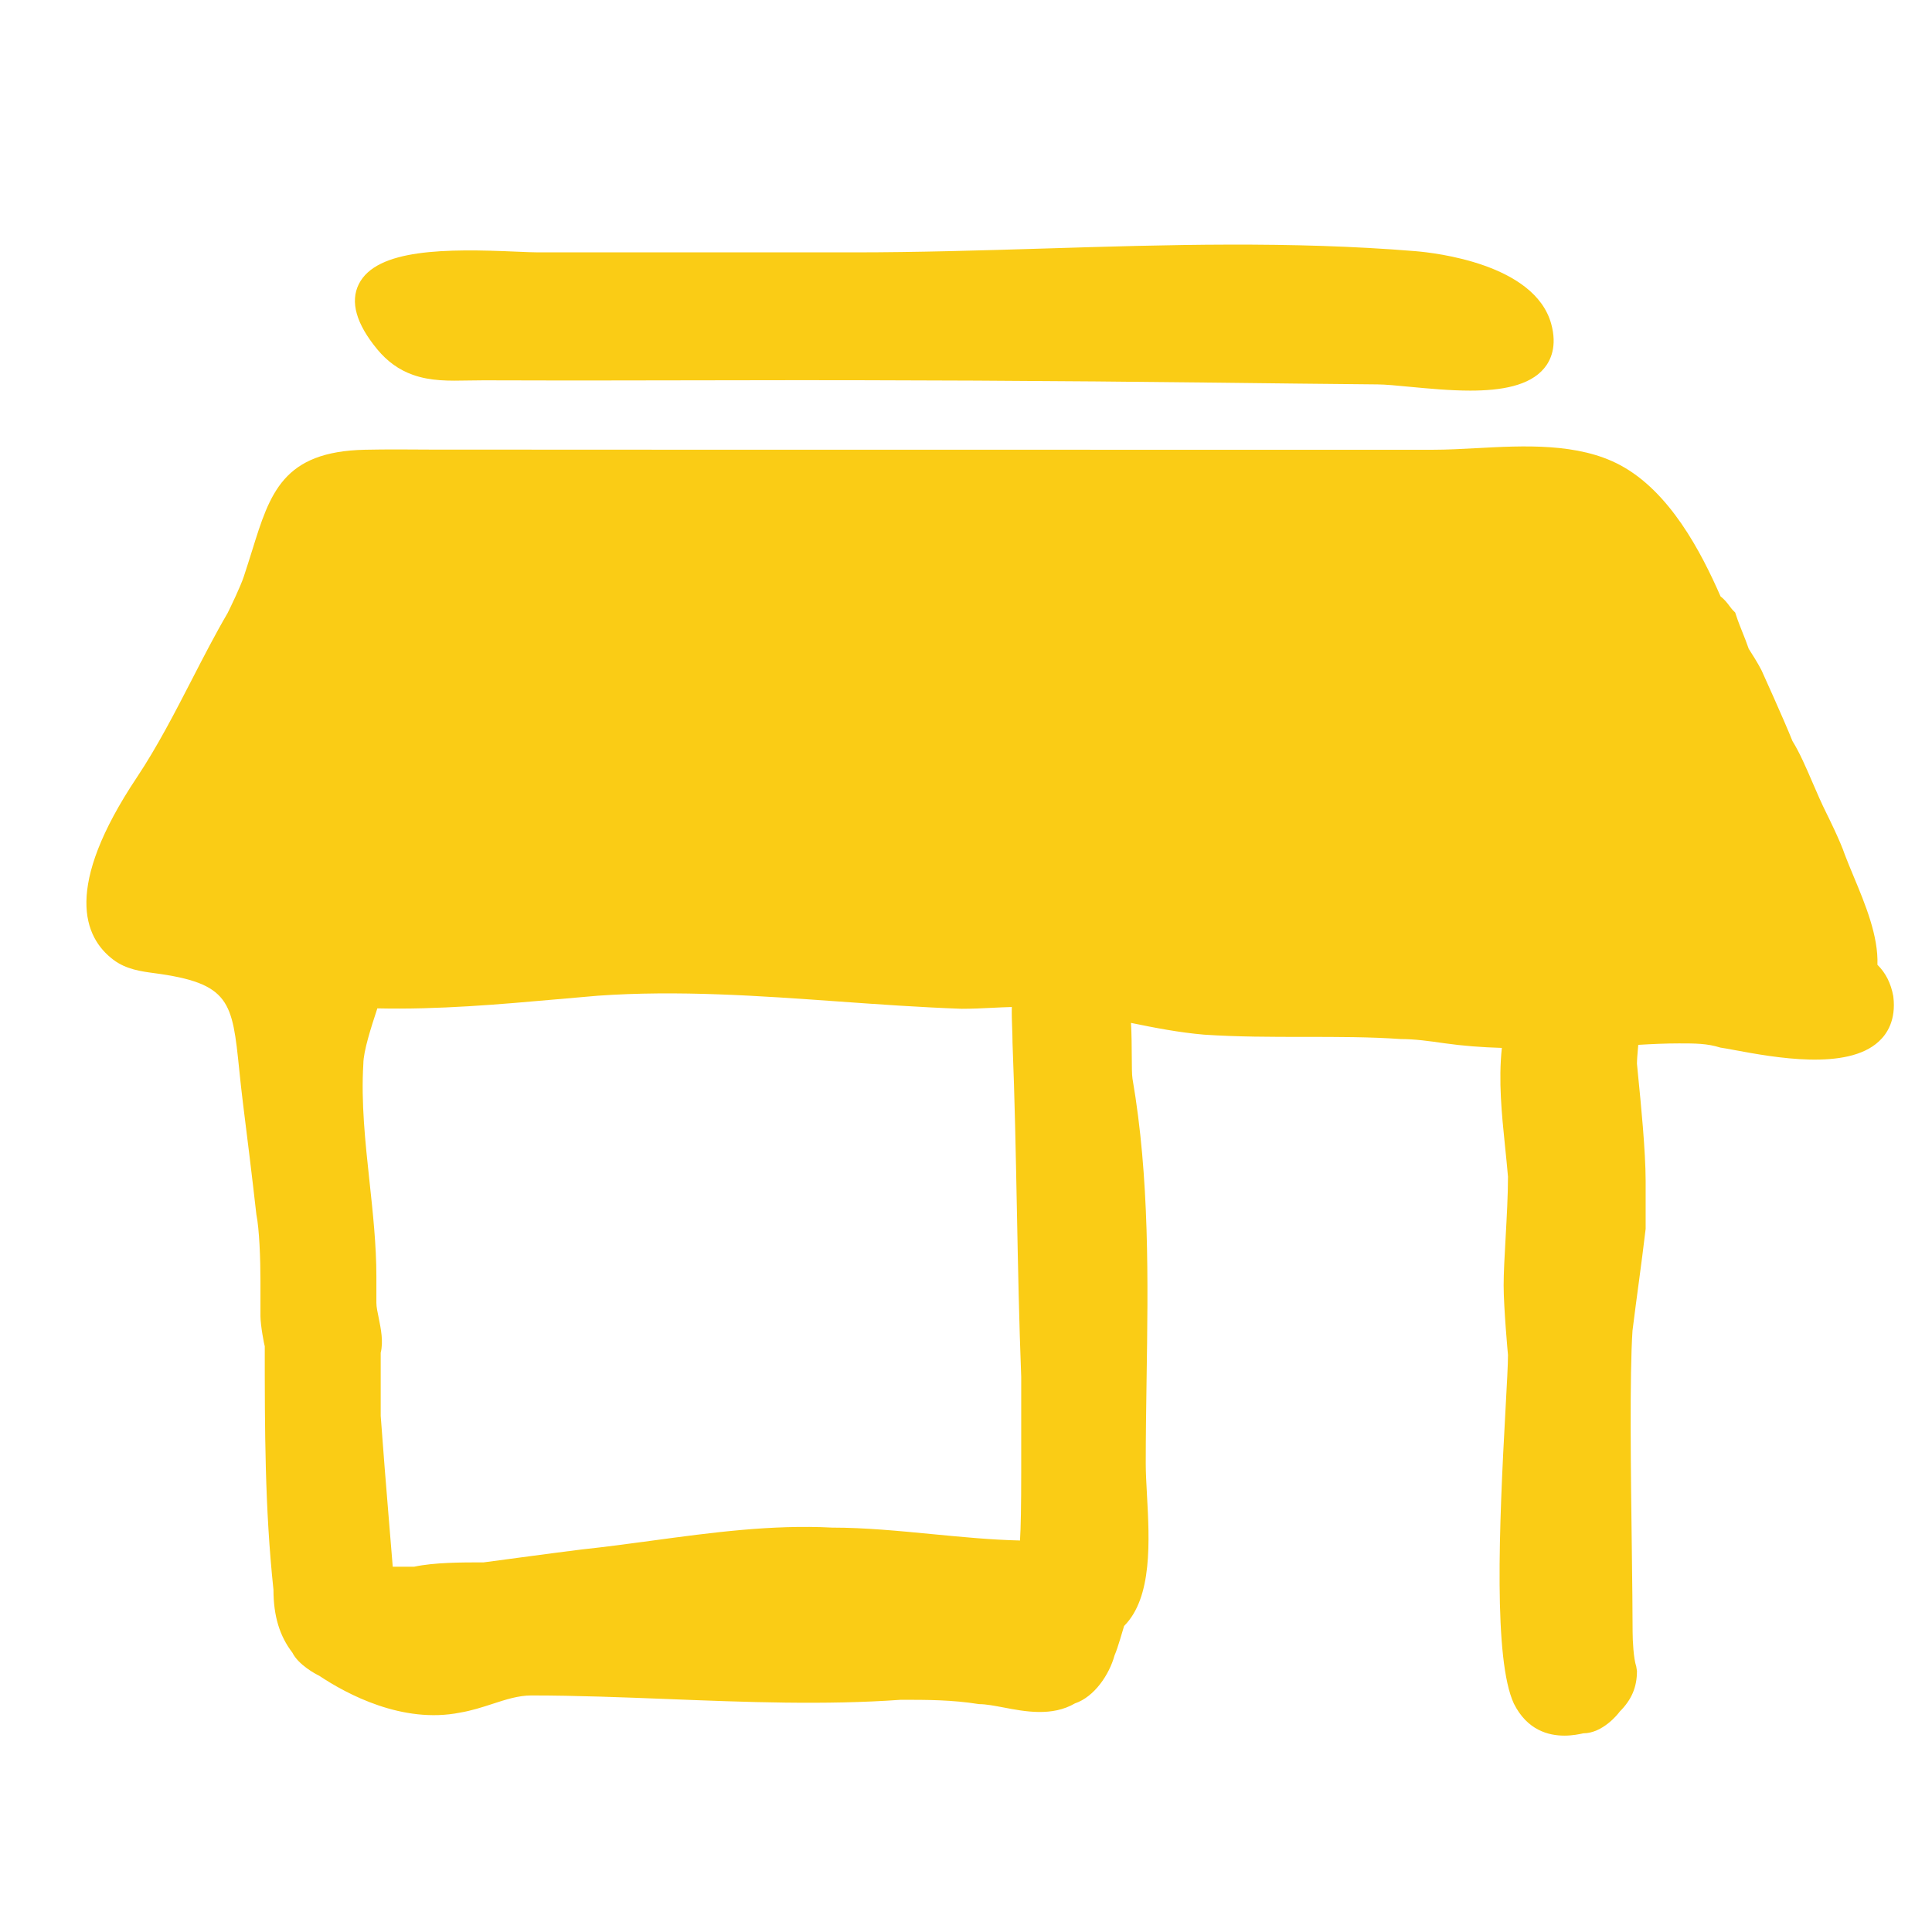
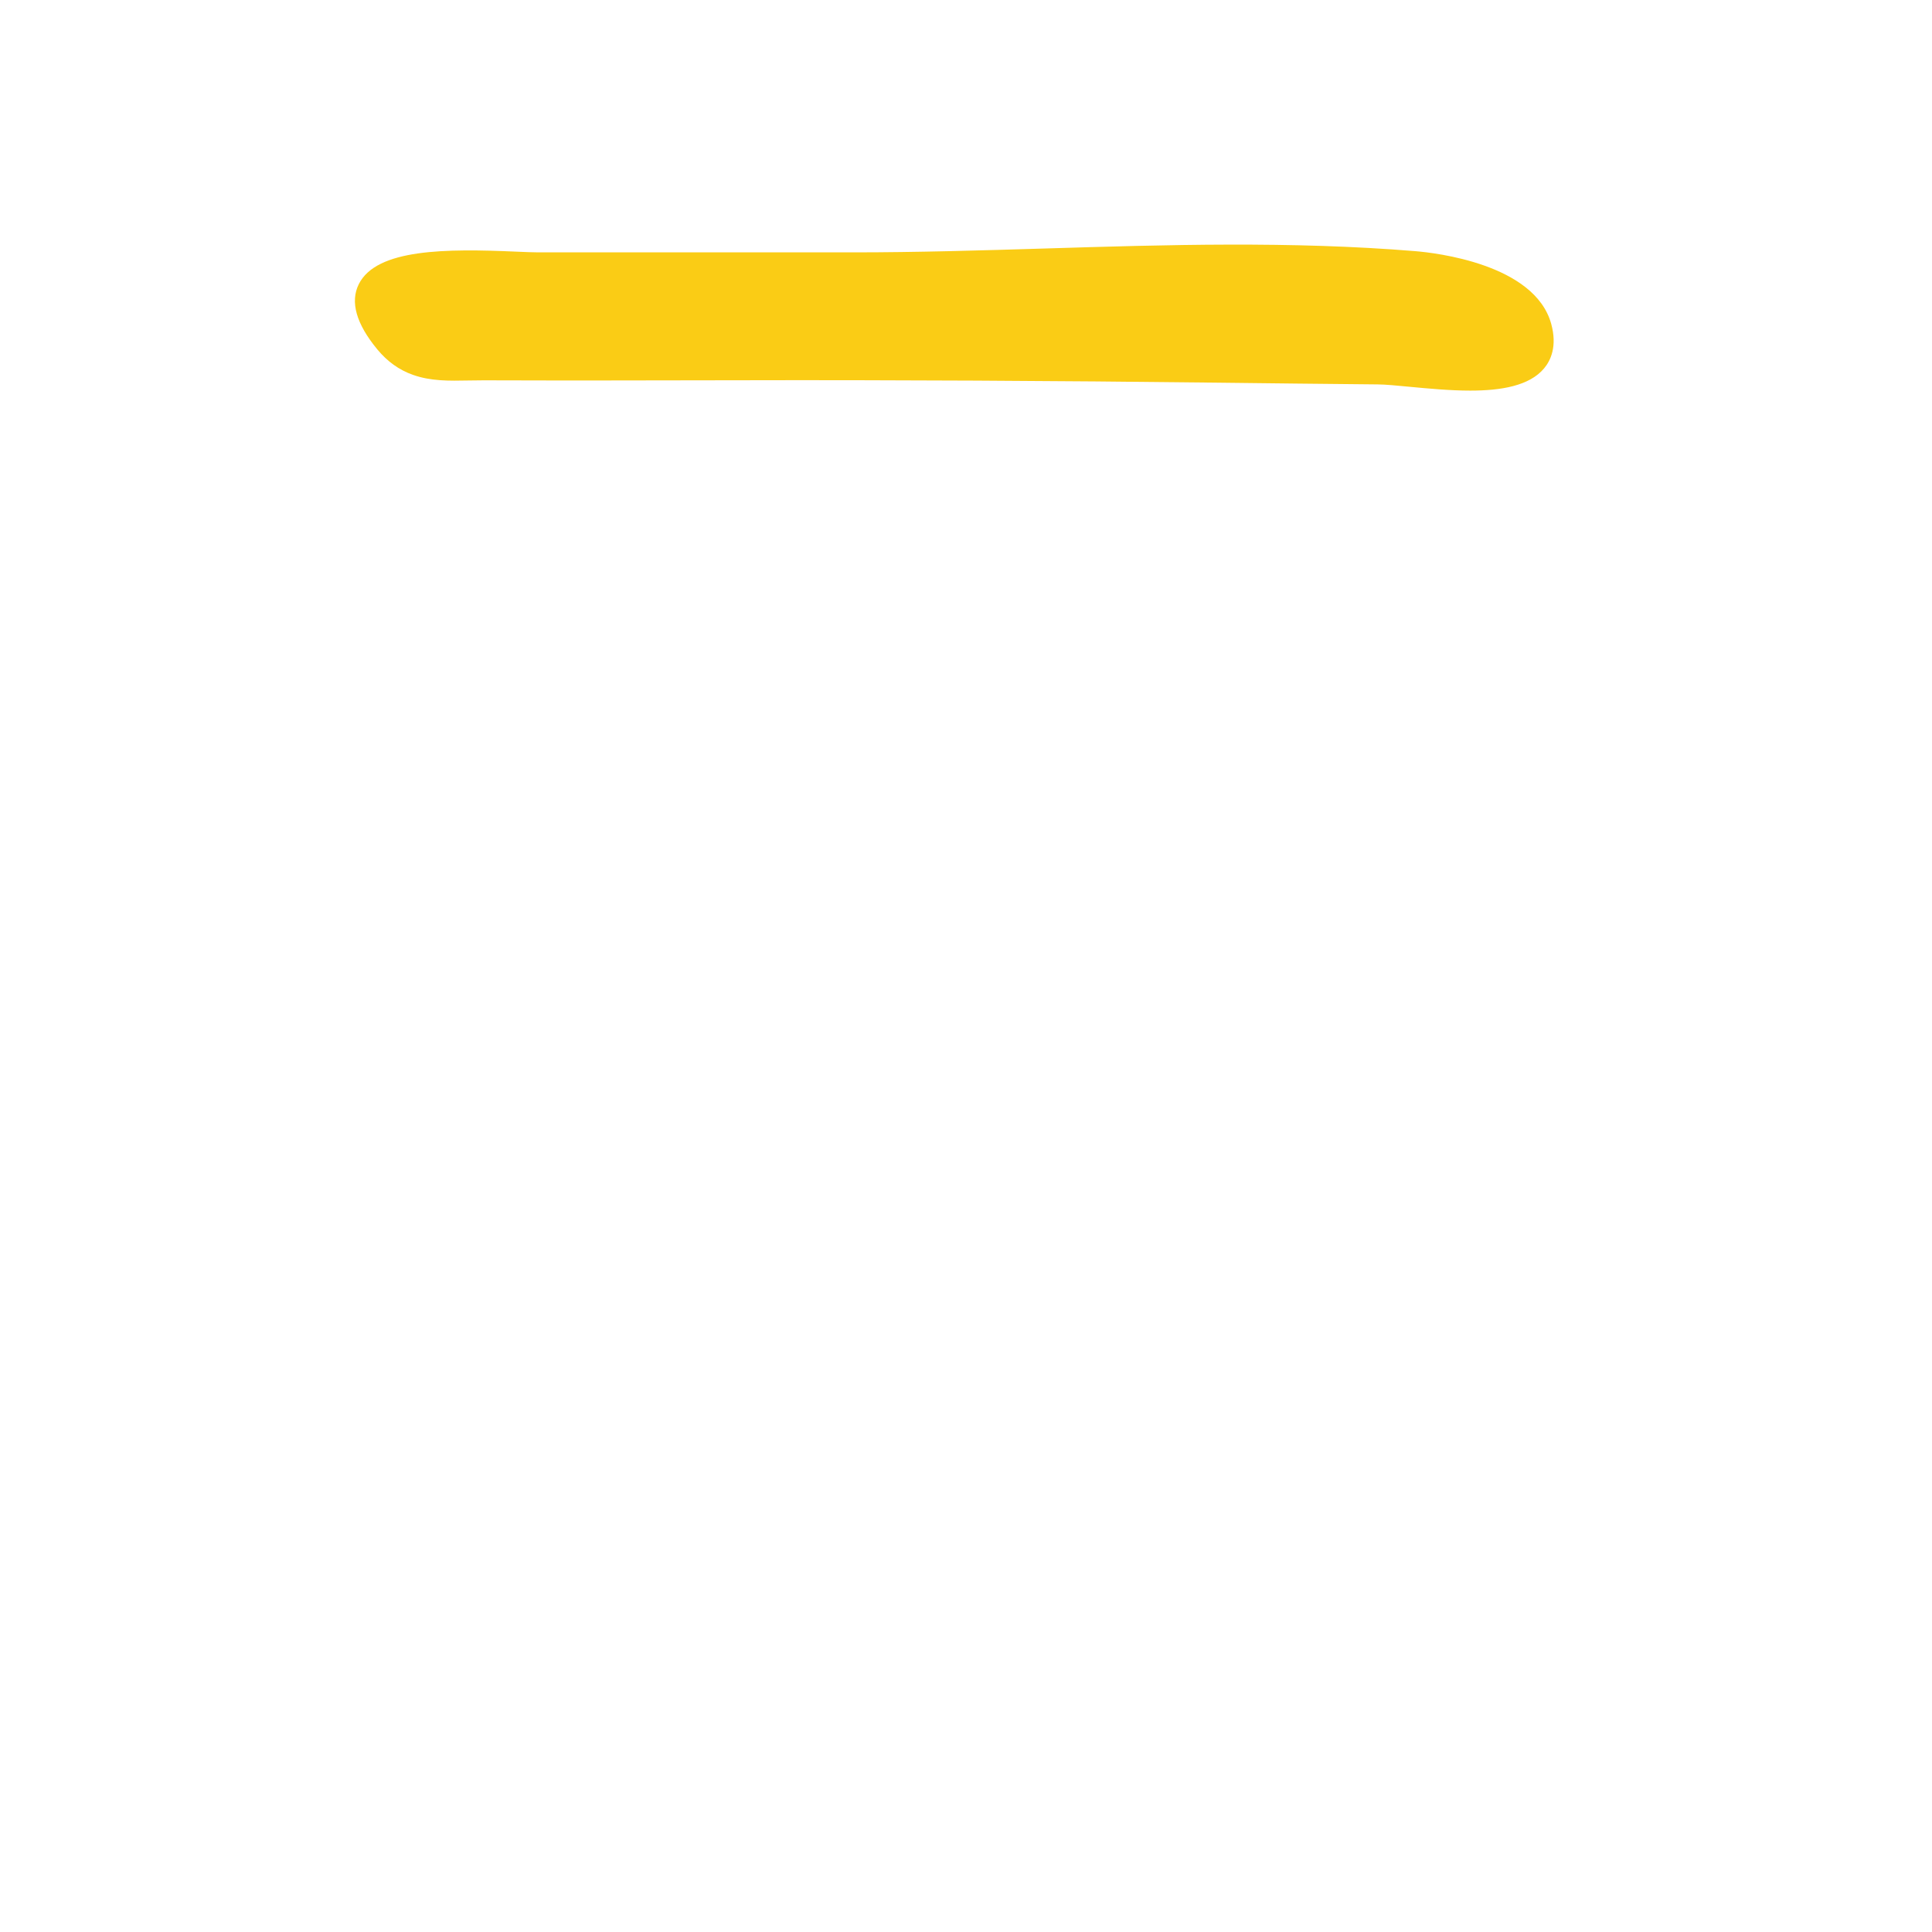
<svg xmlns="http://www.w3.org/2000/svg" width="1300pt" height="1300pt" version="1.1" viewBox="190 190 800 800" fill="#facc15">
  <g>
-     <path d="m974 602.79-0.047-0.371c-0.973-5.281-3.168-9.613-6.551-12.926 0.434-11.914-5.027-25.031-9.91-36.73-1.309-3.144-2.566-6.18-3.551-8.773-1.906-5.734-7.297-16.535-7.523-16.992-2.172-4.344-4.043-8.688-5.856-12.898-2.762-6.406-5.375-12.469-8.34-17.242-3.625-9.086-12.707-29.051-12.793-29.258-1.535-3.047-4.262-7.309-5.328-8.965-0.852-2.519-1.727-4.68-2.594-6.84-0.84-2.125-1.715-4.262-2.555-6.816l-0.445-1.344-0.996-0.996c-0.422-0.422-0.816-0.996-1.246-1.547-0.996-1.332-2.195-2.93-3.793-4.078-8.148-18.648-21.145-43.5-41.629-54.434-17.352-9.277-39.852-8.074-59.641-6.996-6.109 0.324-12.023 0.648-17.566 0.648l-278.27-0.004-137.1-0.059c-9.07-0.059-18.133-0.133-27.133 0.059-33.984 0.742-39.324 17.93-46.727 41.711-1.066 3.394-2.195 7.008-3.469 10.848-1.355 4.094-5.41 12.504-6.684 15.059-5.148 8.809-10.055 18.336-14.797 27.551-7.066 13.715-14.375 27.887-22.801 40.535-30.395 45.574-22.043 66.227-9.672 75.516 5.269 3.973 11.617 4.801 16.703 5.484 31.703 4.199 32.484 11.832 35.398 40.199 0.457 4.367 0.938 9.121 1.598 14.281 1.801 14.375 3.59 28.754 5.473 45.434 1.246 6.203 1.691 18.336 1.691 27.625v14.398c0 3.996 1.598 12.18 1.789 12.602 0 34.414 0 66.91 3.602 100.8 0 10.934 2.594 19.246 7.836 26.062 2.484 5.016 9.574 8.844 11.039 9.516 11.629 7.754 34.633 20.016 58.309 15.324 4.883-0.816 9.277-2.258 13.535-3.637 5.496-1.789 10.68-3.481 16.078-3.481 18.719 0 38.102 0.77 56.832 1.5 31.812 1.246 64.703 2.555 96.168 0.289 10.848 0 21.109 0 32.398 1.801 2.844 0 6.336 0.672 10.043 1.367 8.965 1.727 20.184 3.852 29.652-1.68 7.981-2.664 14.207-11.879 16.379-19.848 0.781-1.777 1.598-4.332 2.375-6.898 0.562-1.859 1.512-4.992 1.586-5.305 11.797-11.797 10.512-35.398 9.469-54.359-0.254-4.715-0.504-9.121-0.504-12.875 0-11.52 0.18-23.125 0.348-34.777 0.625-41.016 1.262-83.449-5.832-124.61-0.266-1.621-0.277-5.305-0.301-9.215-0.023-4.141-0.047-8.93-0.324-13.883 9.898 2.039 20.074 4.008 30.312 4.871 27.574 1.836 55.945 0.023 81.395 1.812 5.867 0 11.785 0.84 18.047 1.738 7.668 1.094 15.48 1.68 23.809 1.934-1.453 13.68-0.047 27.348 1.309 40.633 0.457 4.441 0.91 8.832 1.234 12.707 0 7.609-0.516 16.754-0.984 25.246-0.434 7.586-0.816 14.652-0.816 19.754 0 9.168 1.754 28.523 1.801 28.801 0 3.961-0.445 11.93-1.008 22.199-2.746 49.559-4.969 103.96 3.434 122.16 5.484 10.969 14.258 13.273 20.93 13.273 3.383 0 6.238-0.602 7.836-0.961 7.992 0 14.398-8.004 15.047-8.965 4.957-4.957 7.164-10.141 7.164-16.836l-0.301-1.895c-1.094-3.254-1.5-10.5-1.5-14.305 0-8.496-0.156-20.531-0.324-33.984-0.422-32.195-0.938-72.266 0.277-90.742 0.898-7.188 1.789-13.922 2.699-20.652 0.898-6.758 1.801-13.523 2.746-21.492v-19.801c0-12.457-2.074-33.168-3.07-43.129-0.289-2.941-0.504-4.981-0.527-5.473 0-1.633 0.203-3.875 0.422-6.457 0.047-0.445 0.086-0.887 0.121-1.344 5.629-0.336 11.242-0.602 16.848-0.602 6.742 0 11.641 0 17.16 1.738 1.43 0.203 3.457 0.574 5.891 1.031 16.309 3.023 46.633 8.641 59.746-3.613 3.367-3.074 7.125-8.824 5.984-18.422zm-623.12 214.73c-1.078-13.234-2.172-26.461-3.238-41.219v-26.16c1.152-4.621 0.098-9.852-0.84-14.496-0.457-2.258-0.949-4.414-0.949-6.133v-10.801c0-13.078-1.453-26.594-2.867-39.66-1.727-16.043-3.516-32.629-2.531-48.527 0-5.242 3.301-15.406 5.797-22.98 25.262 0.574 50.352-1.633 74.578-3.781l16.656-1.453c33.191-2.363 67.117 0.047 99.949 2.398 16.559 1.188 33.695 2.398 50.809 3.012 4.356 0 8.52-0.203 12.602-0.406 2.734-0.133 5.41-0.266 8.125-0.336-0.07 3.098 0.047 6.133 0.145 8.953 0.07 1.969 0.145 3.852 0.145 5.844 0.91 22.68 1.355 45.805 1.812 69.168 0.445 22.992 0.898 46.211 1.789 69.191v39.602c0 13.703-0.168 23.125-0.504 28.152-11.809-0.266-24.156-1.465-36.133-2.617-13.812-1.332-28.105-2.723-41.543-2.723h-0.121c-24.949-1.309-50.113 2.09-74.41 5.375-9.719 1.32-19.414 2.629-29.242 3.672-7.223 0.898-13.992 1.801-20.746 2.699-6.742 0.898-13.465 1.801-19.906 2.652-9.086 0-20.387 0-28.789 1.801h-8.844c-0.59-7.305-1.164-14.266-1.742-21.227z" />
    <path d="m360.94 345.2c7.43 2.664 15.059 2.508 23.148 2.352 2.039-0.035 4.152-0.059 6.227-0.07 34.57 0.121 69.191 0.035 103.81-0.023 66.336-0.156 133.73 0.215 198.94 0.984 22.453 0.266 44.902 0.527 67.367 0.73 3.324 0.023 7.957 0.48 13.234 0.984 8.027 0.758 16.812 1.586 25.152 1.586 12.793 0 24.48-1.969 30.539-9.191 2.762-3.289 5.519-9.168 2.965-18.457-6.852-24.816-48.109-29.426-56.293-30.098-51.348-4.211-103.12-2.641-153.17-1.105-26.051 0.793-52.98 1.609-79.598 1.609h-130.34c-2.269 0-5.449-0.145-9.191-0.301-28.957-1.262-57.816-1.246-65.16 13.453-3.66 7.332-1.078 16.43 7.656 27.012 4.172 5.039 8.984 8.496 14.711 10.535z" />
  </g>
</svg>